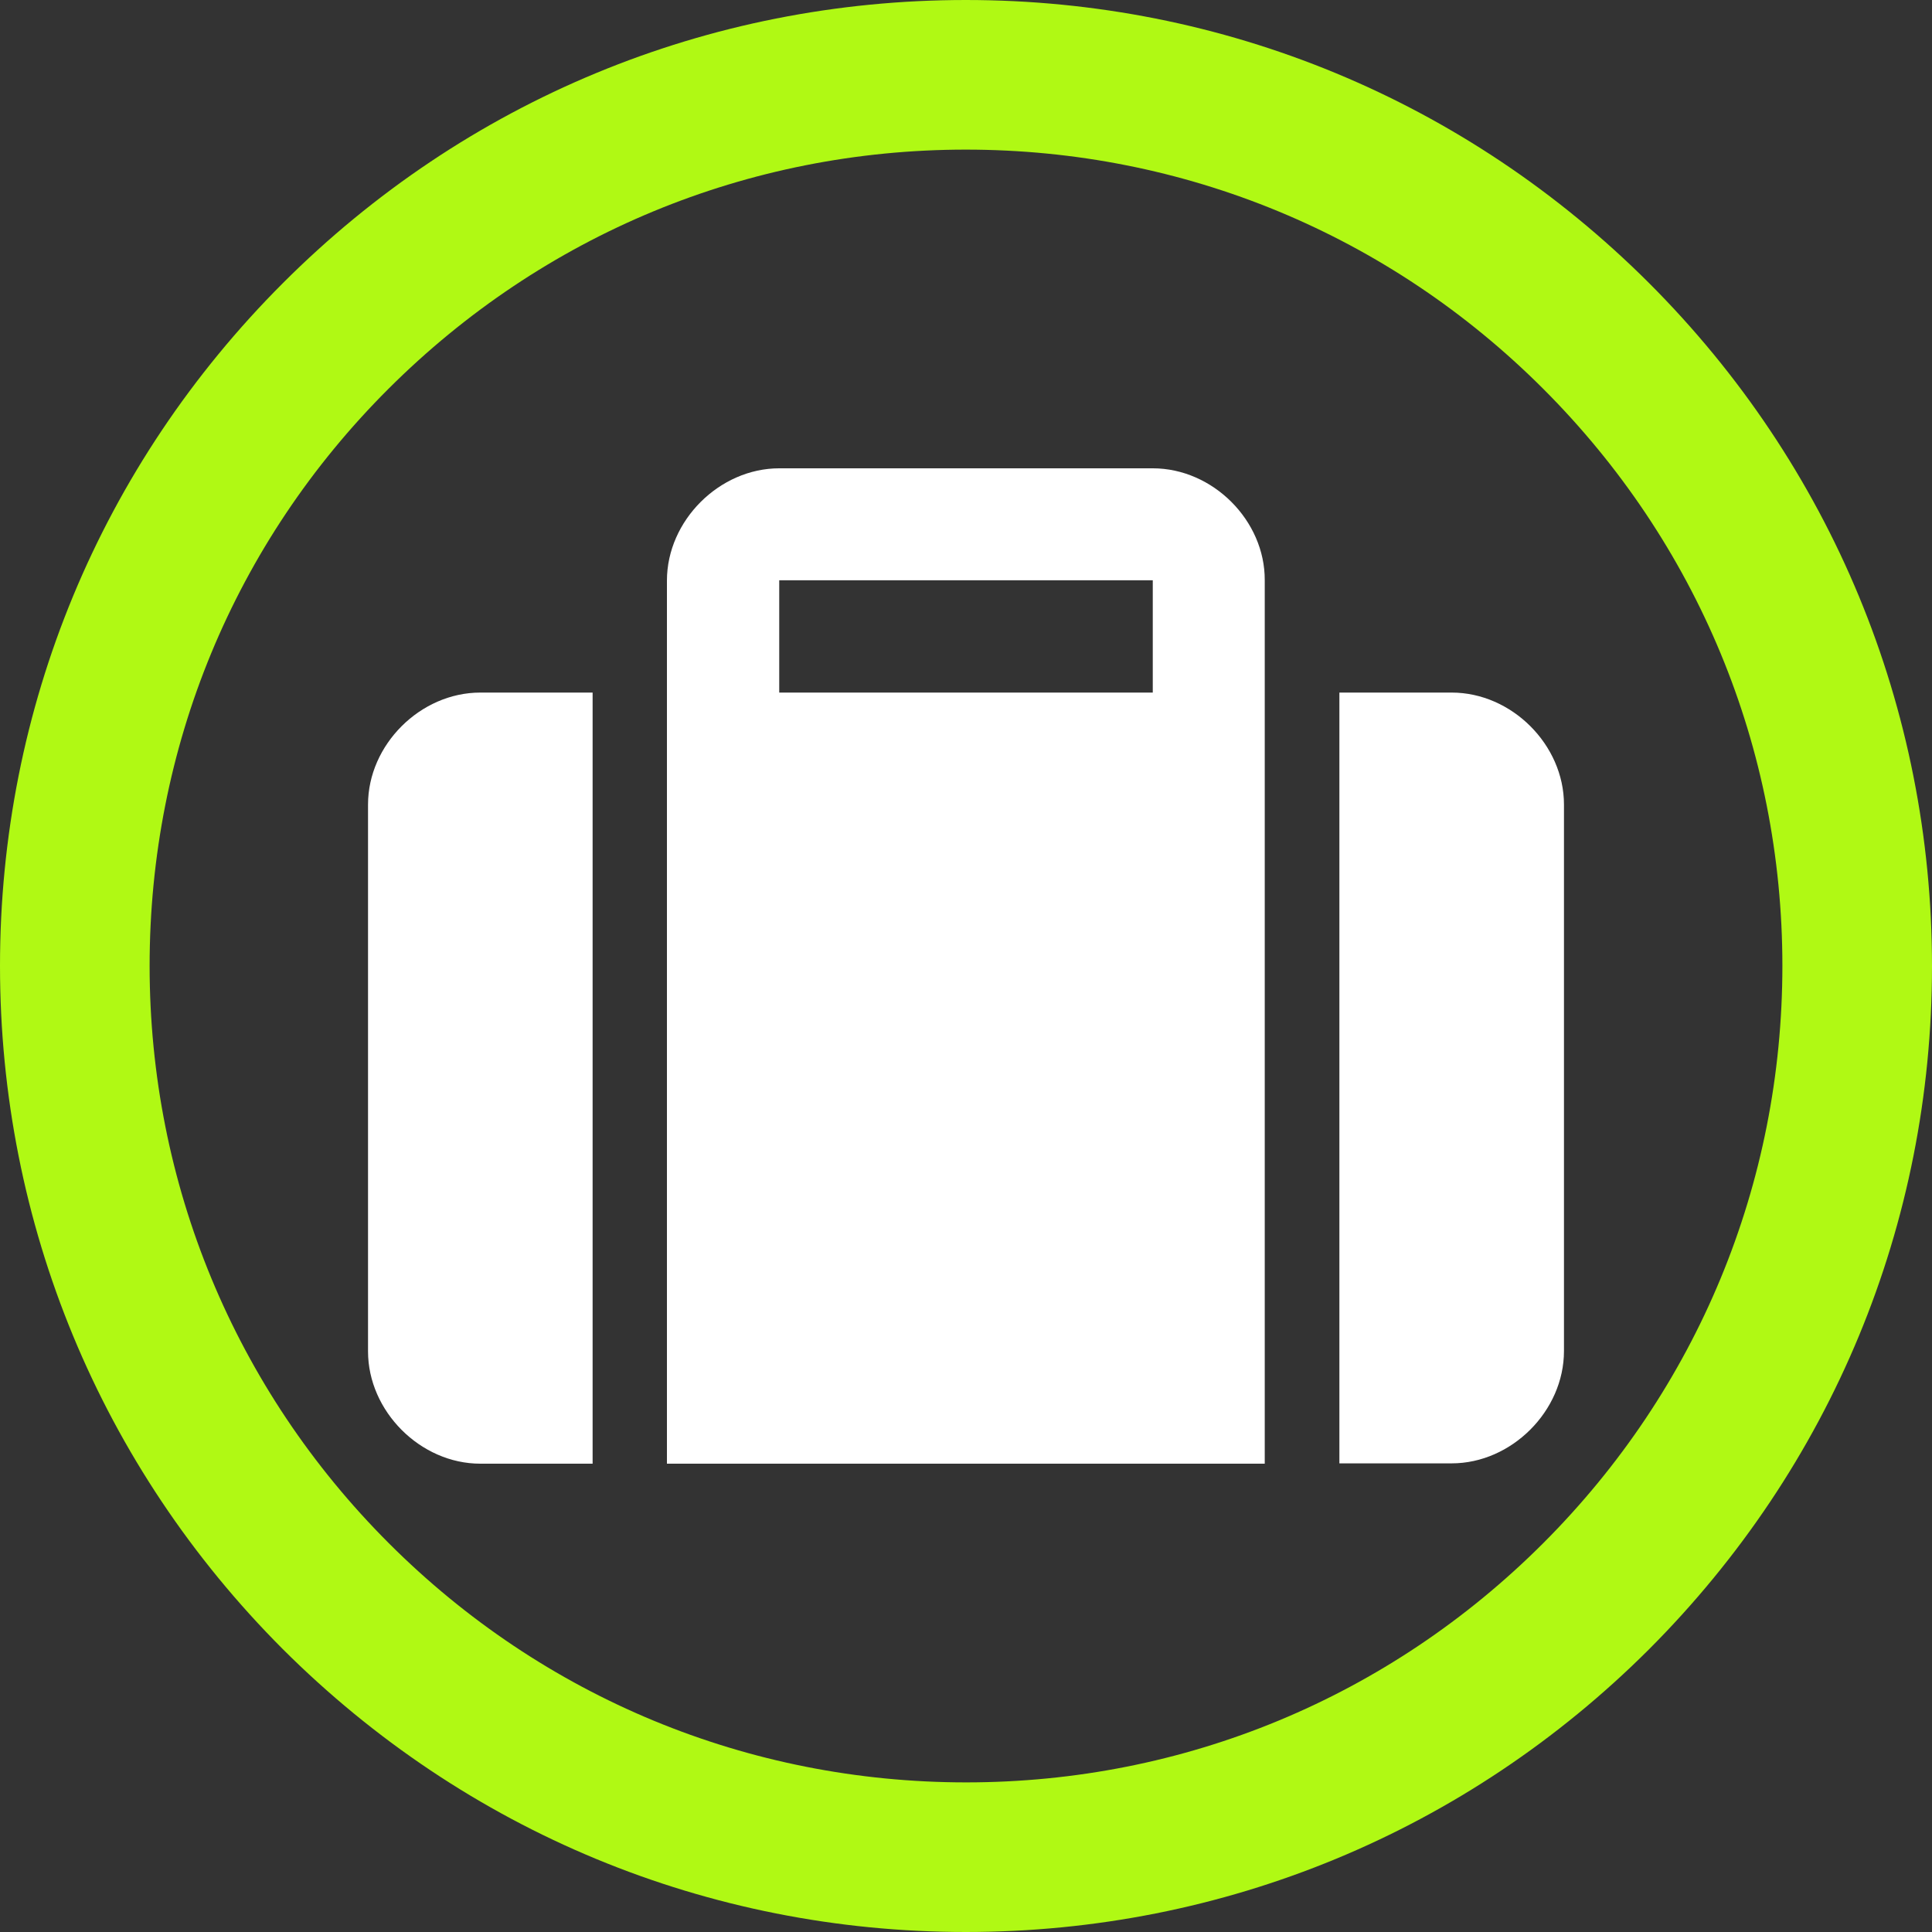
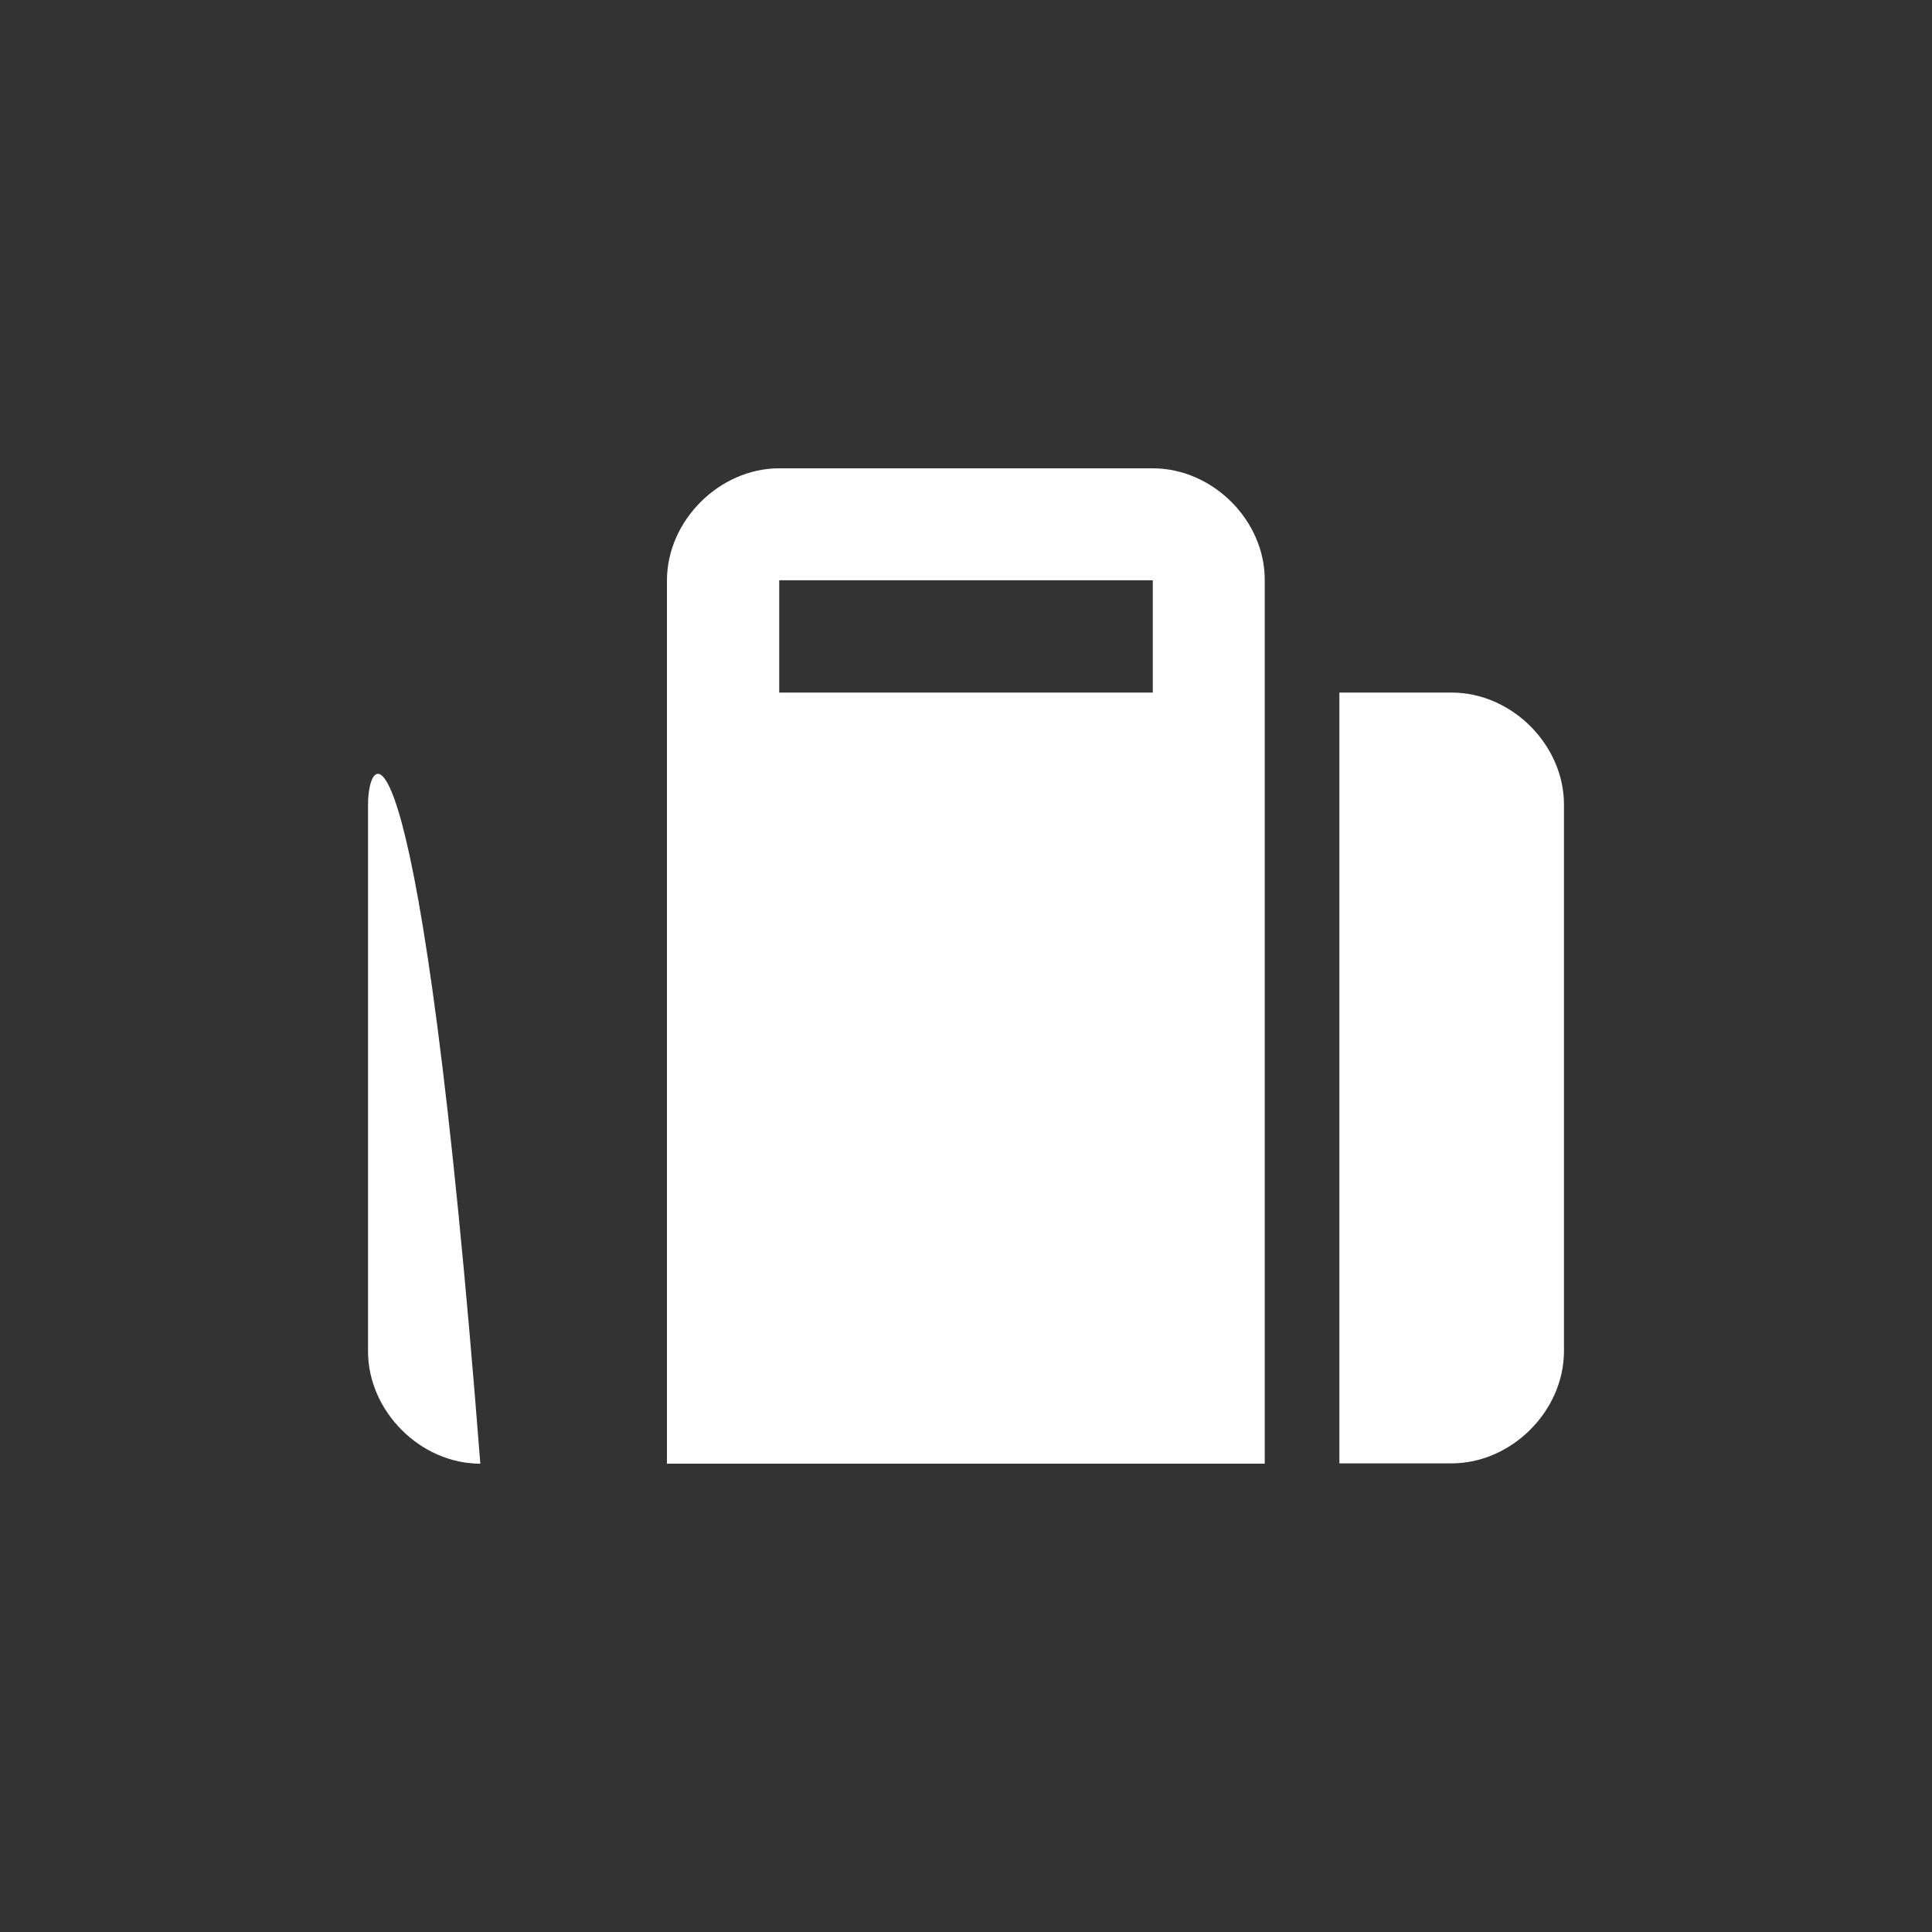
<svg xmlns="http://www.w3.org/2000/svg" version="1.1" id="Layer_1" x="0px" y="0px" viewBox="0 0 595.3 595.3" style="enable-background:new 0 0 595.3 595.3;" xml:space="preserve">
  <rect x="0" y="0" width="595.3" height="595.3" fill="#333333" stroke="none" />
  <style type="text/css">
	.st0{fill:#B0F914;}
	.st1{fill:#FFFFFF;}
</style>
  <g>
-     <path class="st0" d="M297.6,595.3c-79.5,0-154.2-31-210.5-87.2C31,451.9,0,377.1,0,297.6S31,143.4,87.2,87.2   C143.4,31,218.1,0,297.6,0s154.2,31,210.5,87.2c56.2,56.2,87.2,131,87.2,210.5s-31,154.2-87.2,210.5   C451.9,564.3,377.1,595.3,297.6,595.3z M297.6,46.1c-67.2,0-130.3,26.2-177.9,73.7S46.1,230.5,46.1,297.6S72.3,428,119.8,475.5   s110.7,73.7,177.9,73.7S428,523,475.5,475.5s73.7-110.7,73.7-177.9S523,167.3,475.5,119.8S364.8,46.1,297.6,46.1z" />
-   </g>
-   <path class="st1" d="M113.4,247.9v168.5c0,18.4,16.1,34.6,34.6,34.6h34.6V213.4h-34.6C129.5,213.4,113.4,229.5,113.4,247.9z   M355.2,144.3H240.1c-18.4,0-34.6,16.1-34.6,34.6v272.1h184.2V178.8C389.8,160.4,373.7,144.3,355.2,144.3z M355.2,213.4H240.1v-34.6  h115.1V213.4z M447.3,213.4h-34.6v237.5h34.6c18.4,0,34.6-16.1,34.6-34.6V247.9C481.9,229.5,465.8,213.4,447.3,213.4z" />
+     </g>
+   <path class="st1" d="M113.4,247.9v168.5c0,18.4,16.1,34.6,34.6,34.6h34.6h-34.6C129.5,213.4,113.4,229.5,113.4,247.9z   M355.2,144.3H240.1c-18.4,0-34.6,16.1-34.6,34.6v272.1h184.2V178.8C389.8,160.4,373.7,144.3,355.2,144.3z M355.2,213.4H240.1v-34.6  h115.1V213.4z M447.3,213.4h-34.6v237.5h34.6c18.4,0,34.6-16.1,34.6-34.6V247.9C481.9,229.5,465.8,213.4,447.3,213.4z" />
</svg>